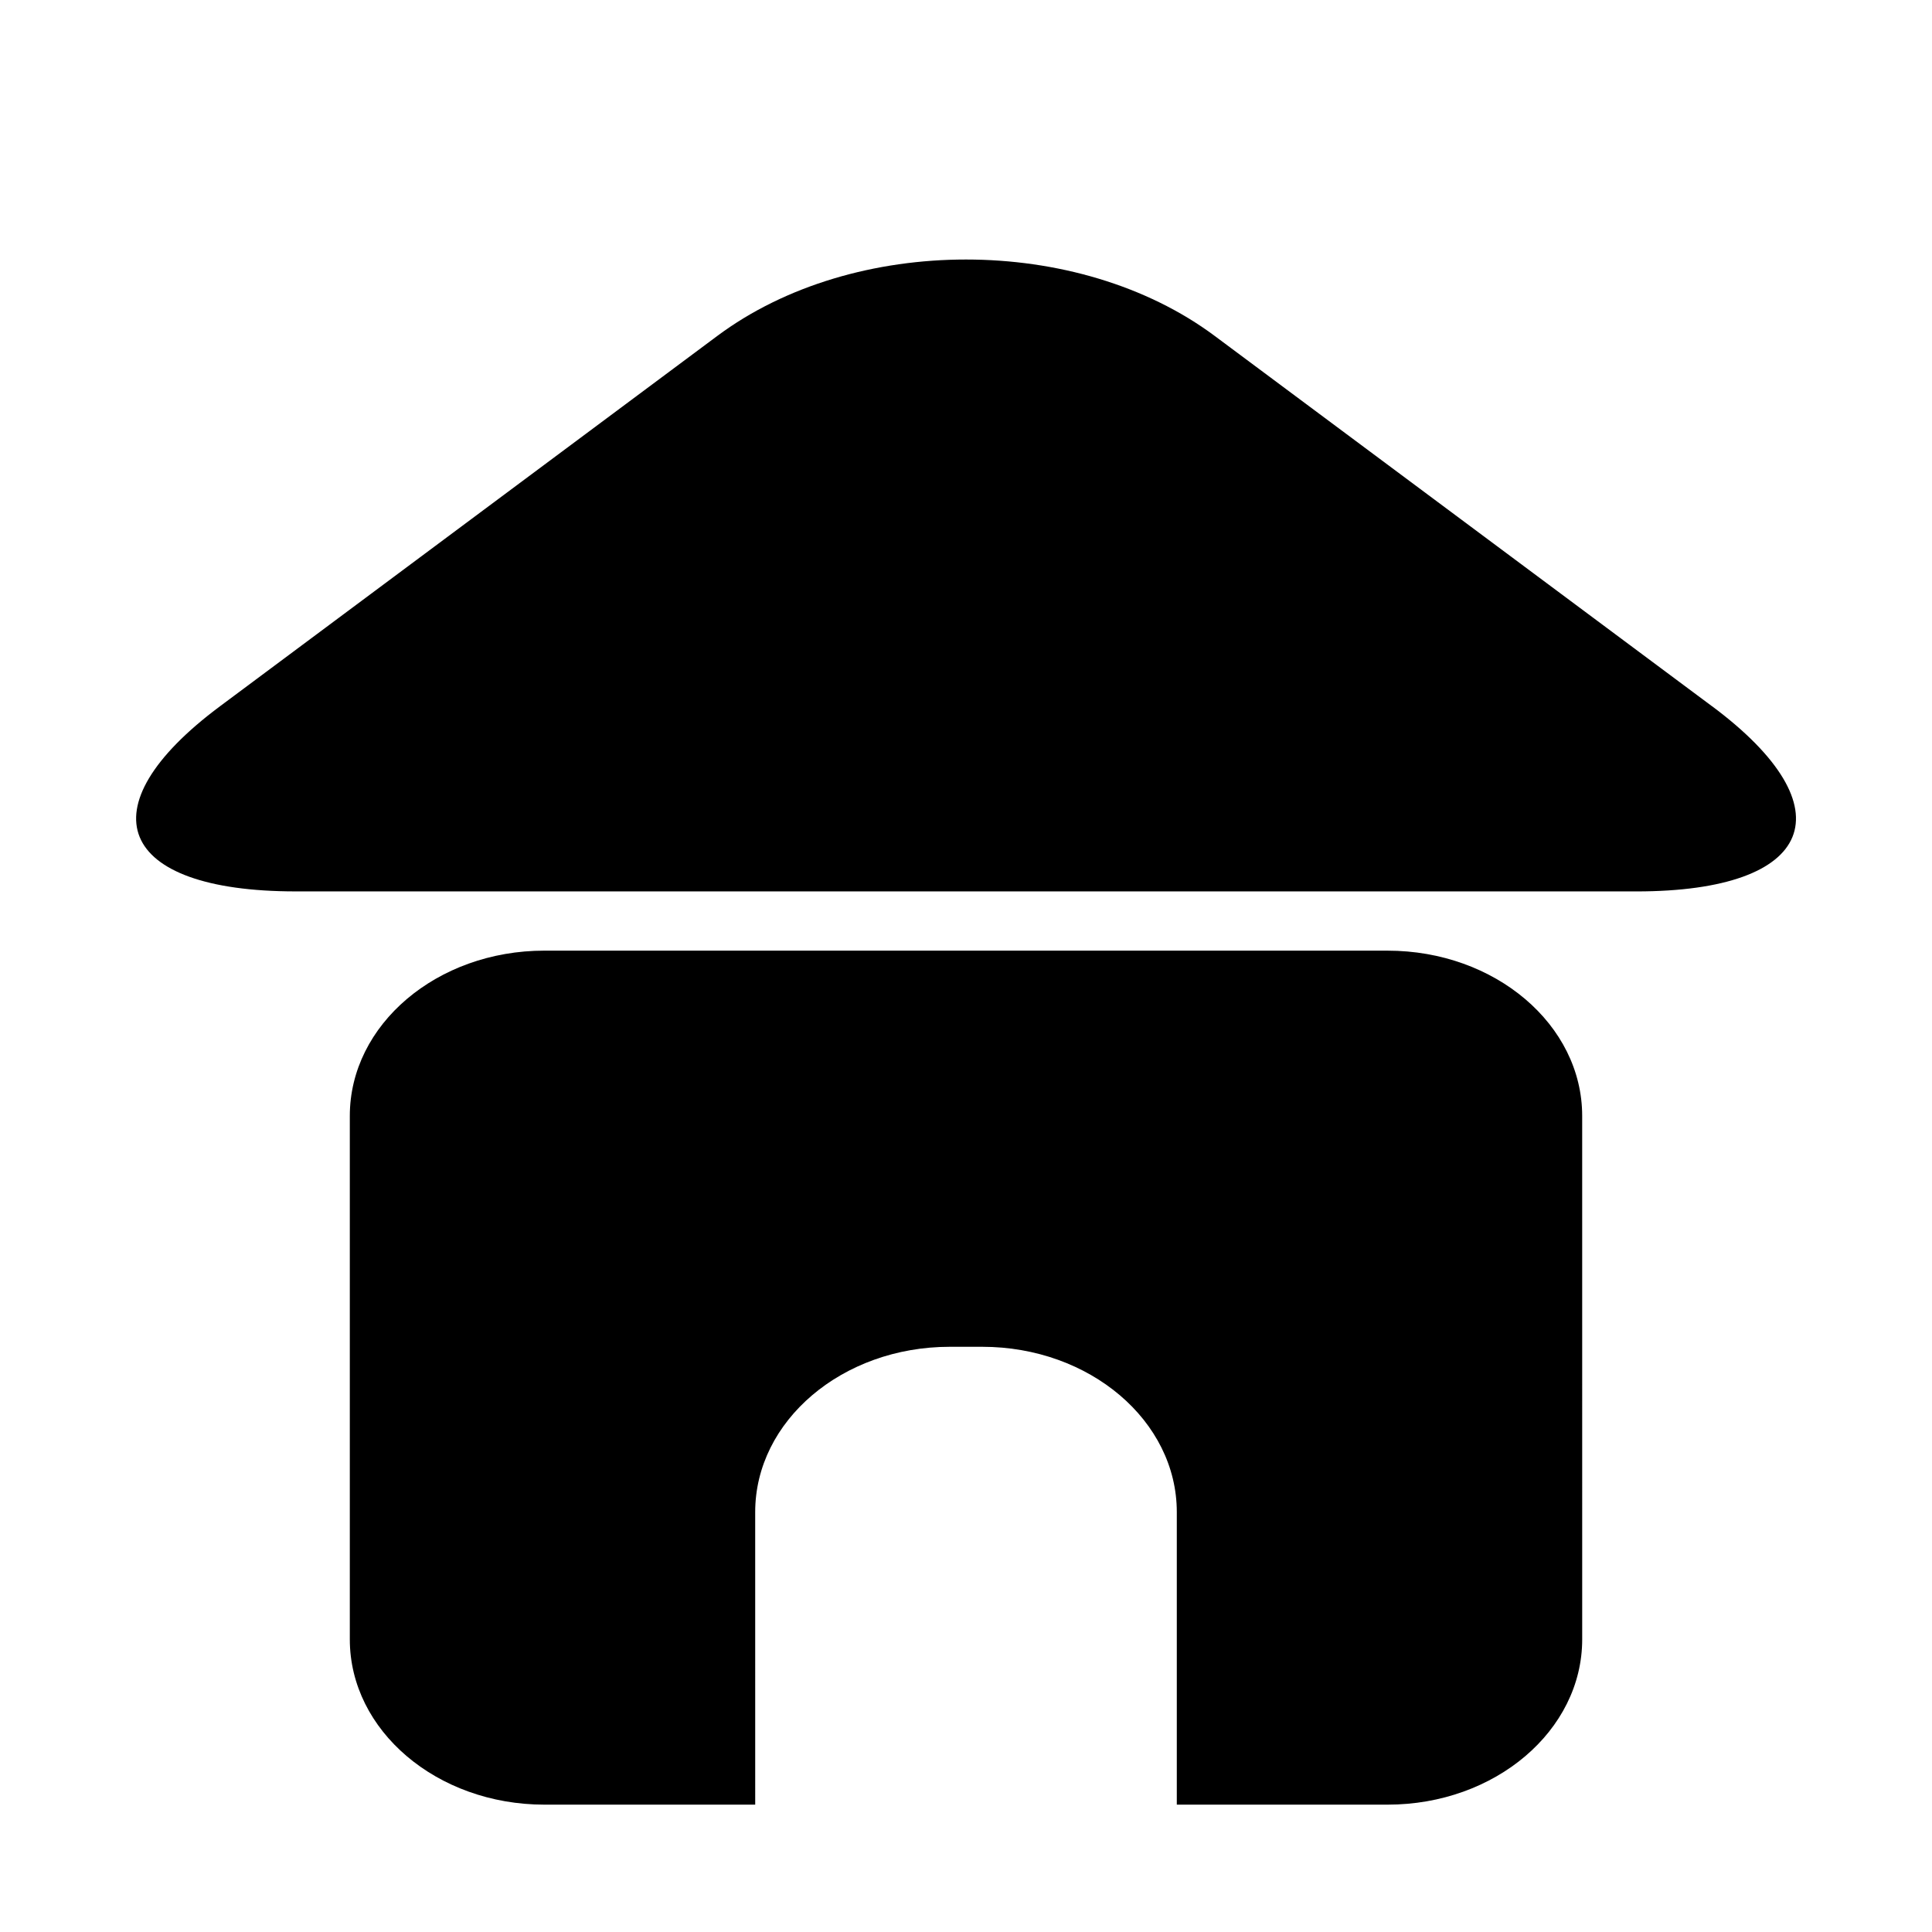
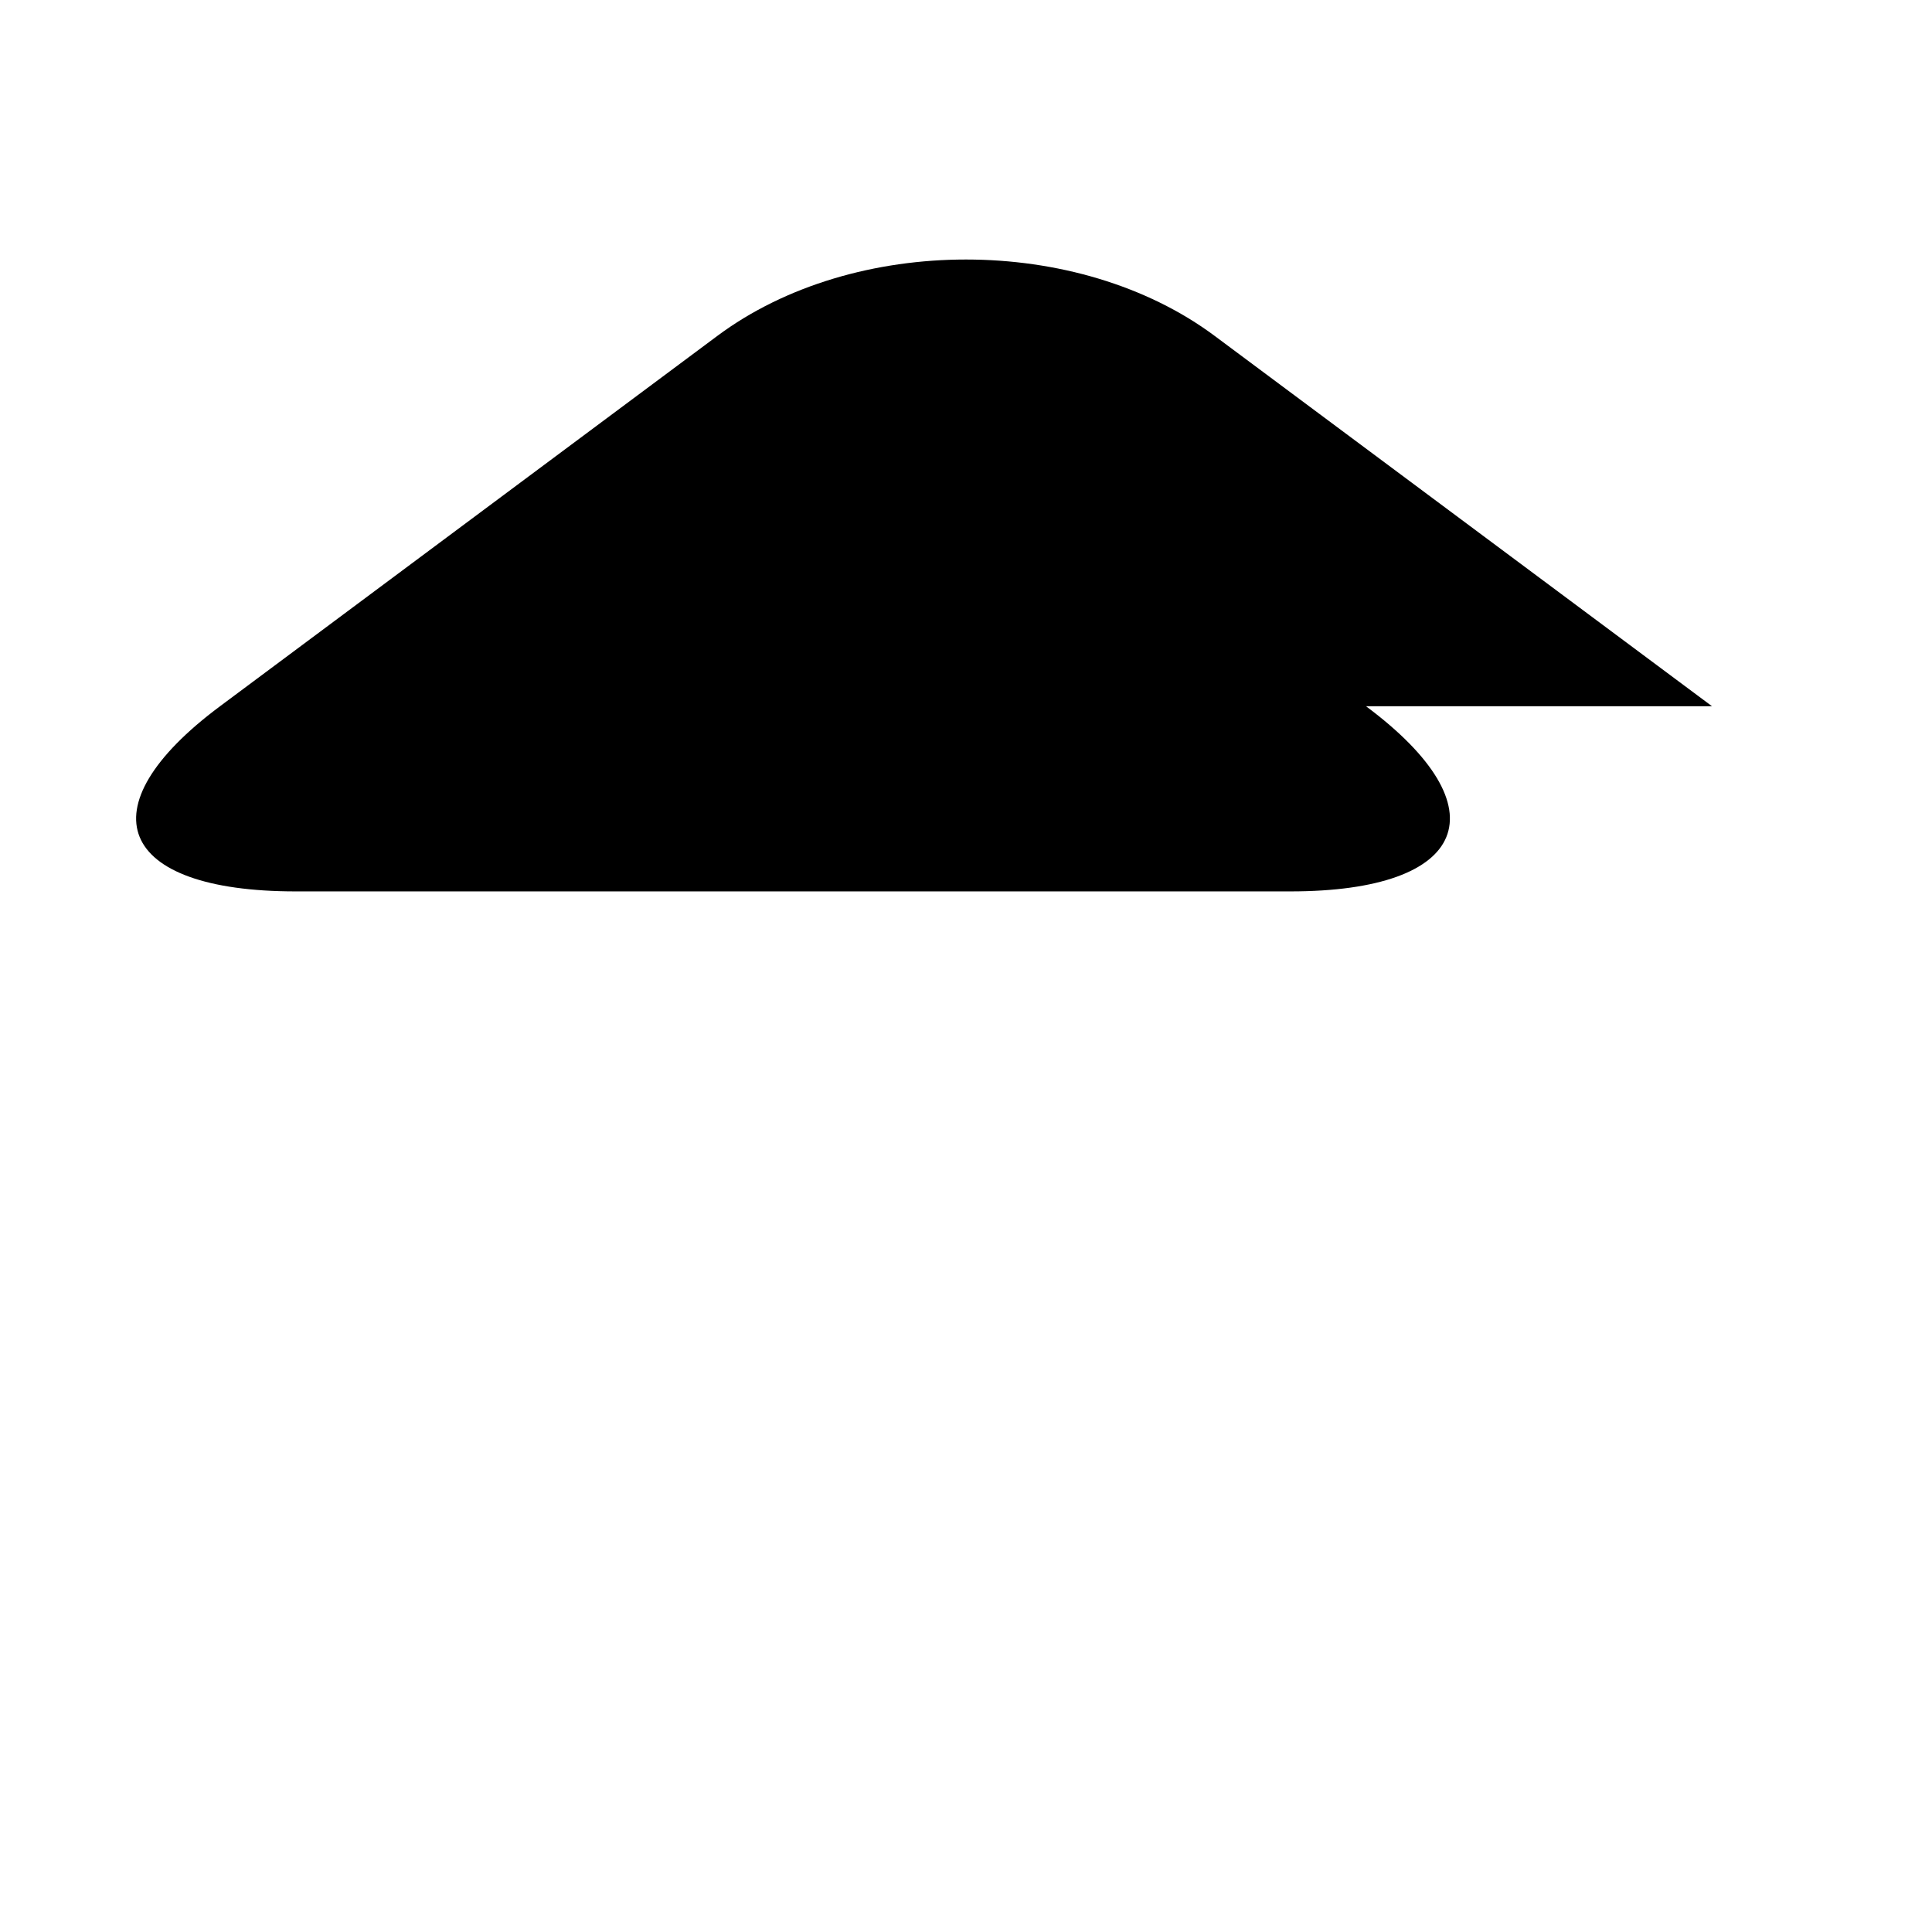
<svg xmlns="http://www.w3.org/2000/svg" fill="#000000" width="800px" height="800px" version="1.1" viewBox="144 144 512 512">
  <g>
-     <path d="m597.7 331.16c-36.242-26.992-95.555-71.156-131.8-98.141-36.242-26.992-95.555-26.992-131.8 0-36.238 26.984-95.543 71.152-131.79 98.141-36.242 26.992-27.223 49.07 20.047 49.07h91.711 171.89l91.715 0.004c47.27 0 56.285-22.082 20.043-49.074z" />
-     <path d="m511.72 395.93h-223.45c-28.477 0-51.566 19.609-51.566 43.805v138.71c0 24.188 23.086 43.805 51.566 43.805h55.867l-0.004-77.531c0-24.188 23.086-43.805 51.566-43.805h8.598c28.477 0 51.566 19.609 51.566 43.805v77.531h55.867c28.477 0 51.566-19.609 51.566-43.805l-0.004-138.71c0-24.188-23.09-43.801-51.574-43.801z" />
+     <path d="m597.7 331.16c-36.242-26.992-95.555-71.156-131.8-98.141-36.242-26.992-95.555-26.992-131.8 0-36.238 26.984-95.543 71.152-131.79 98.141-36.242 26.992-27.223 49.07 20.047 49.07h91.711 171.89c47.27 0 56.285-22.082 20.043-49.074z" />
  </g>
</svg>